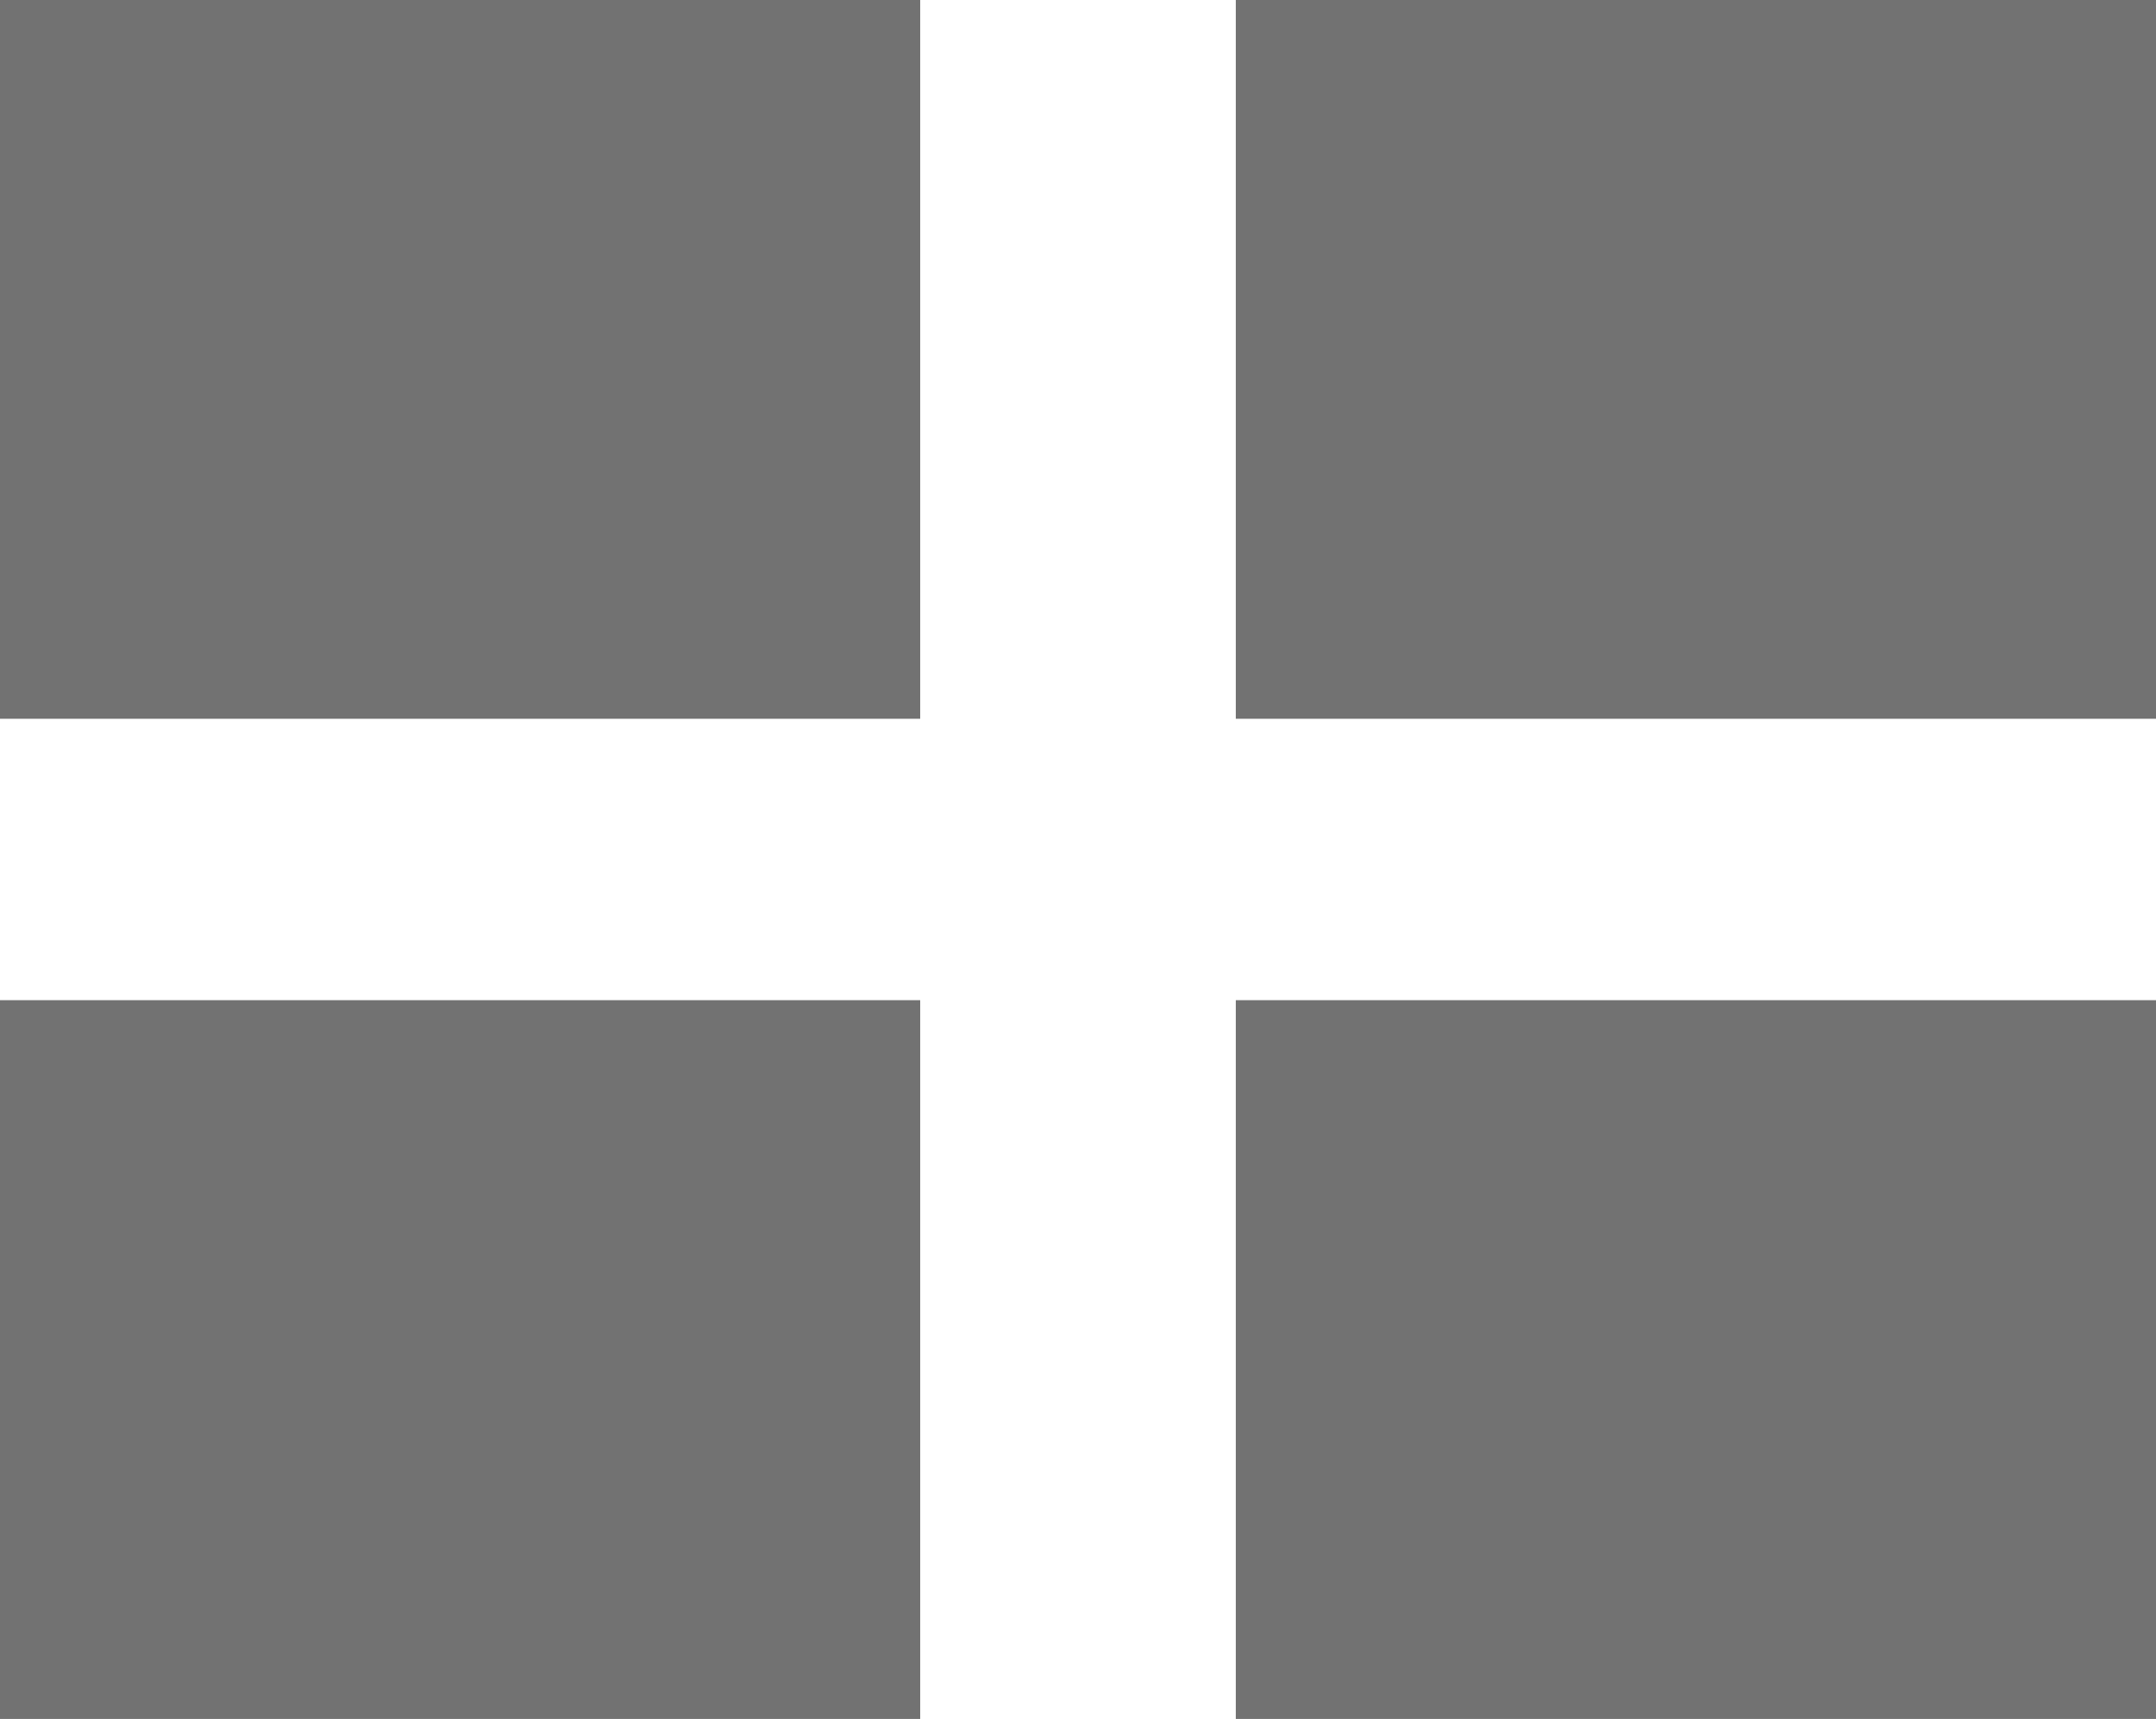
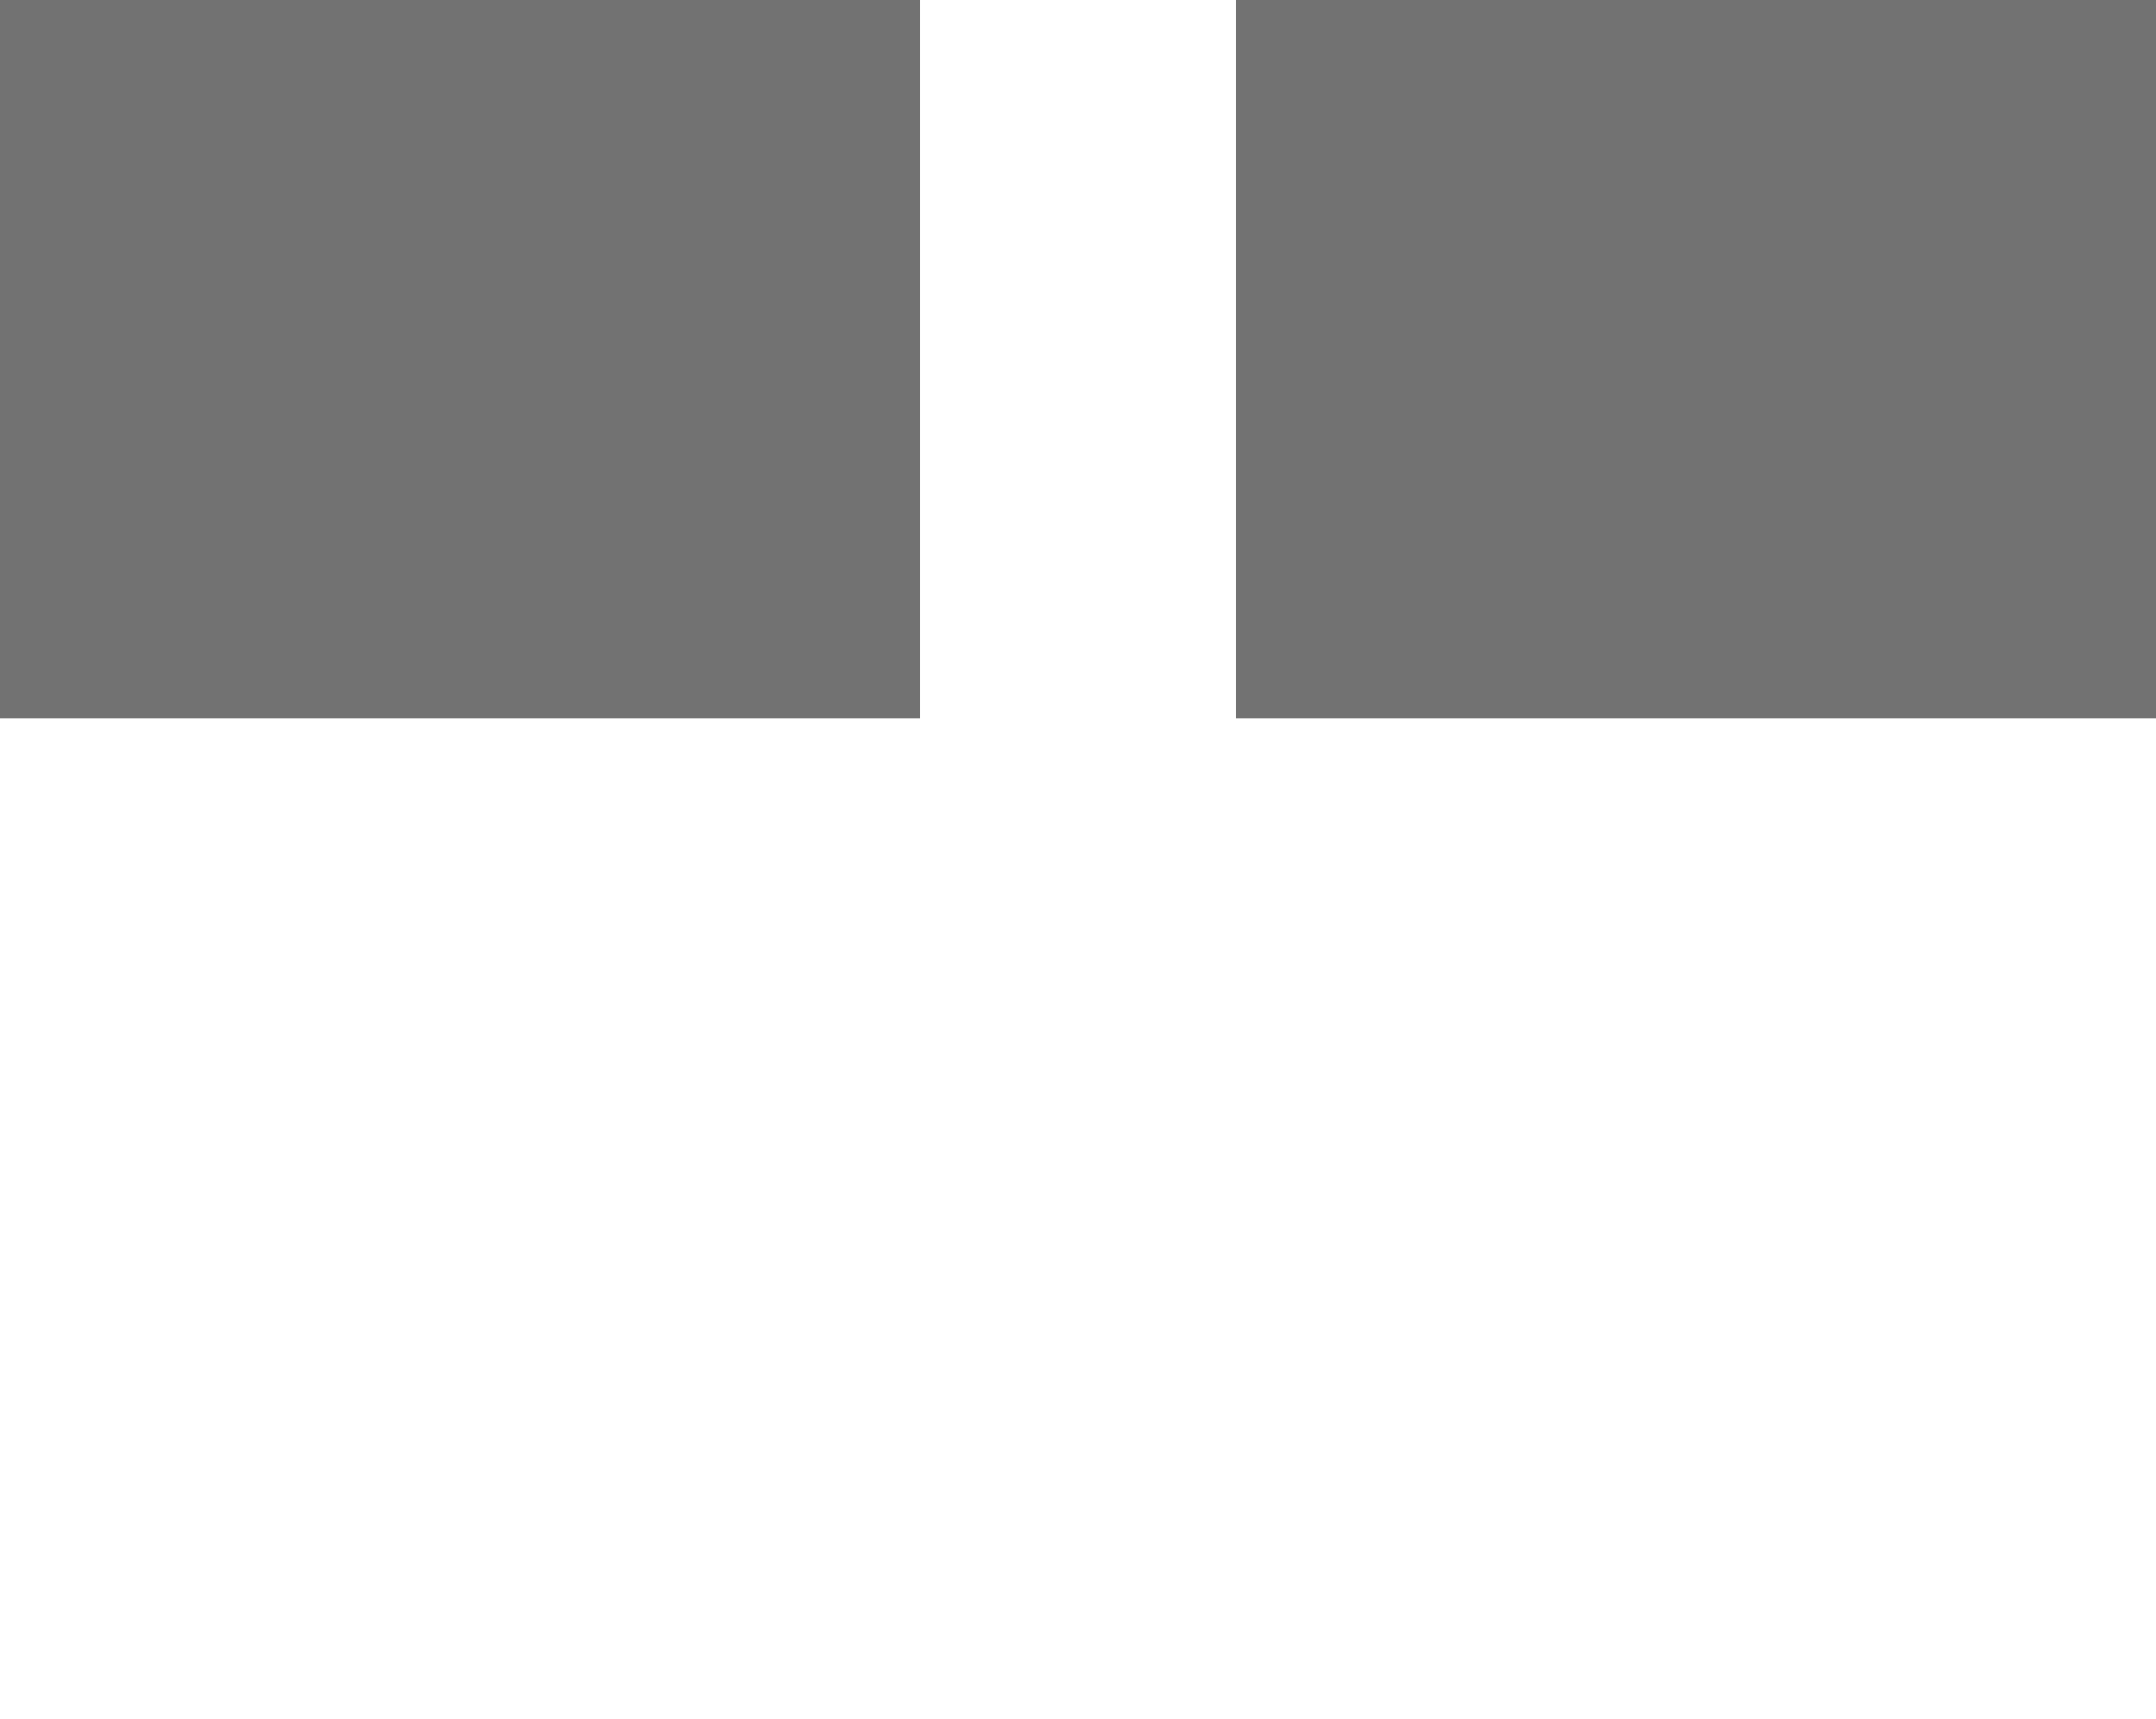
<svg xmlns="http://www.w3.org/2000/svg" version="1.1" id="Calque_1" x="0px" y="0px" viewBox="0 0 56.7 45.2" enable-background="new 0 0 56.7 45.2" xml:space="preserve">
  <rect fill="#727272" width="24.2" height="18.9" />
-   <rect y="26.3" fill="#727272" width="24.2" height="18.9" />
  <rect x="32.5" fill="#727272" width="24.2" height="18.9" />
-   <rect x="32.5" y="26.3" fill="#727272" width="24.2" height="18.9" />
</svg>